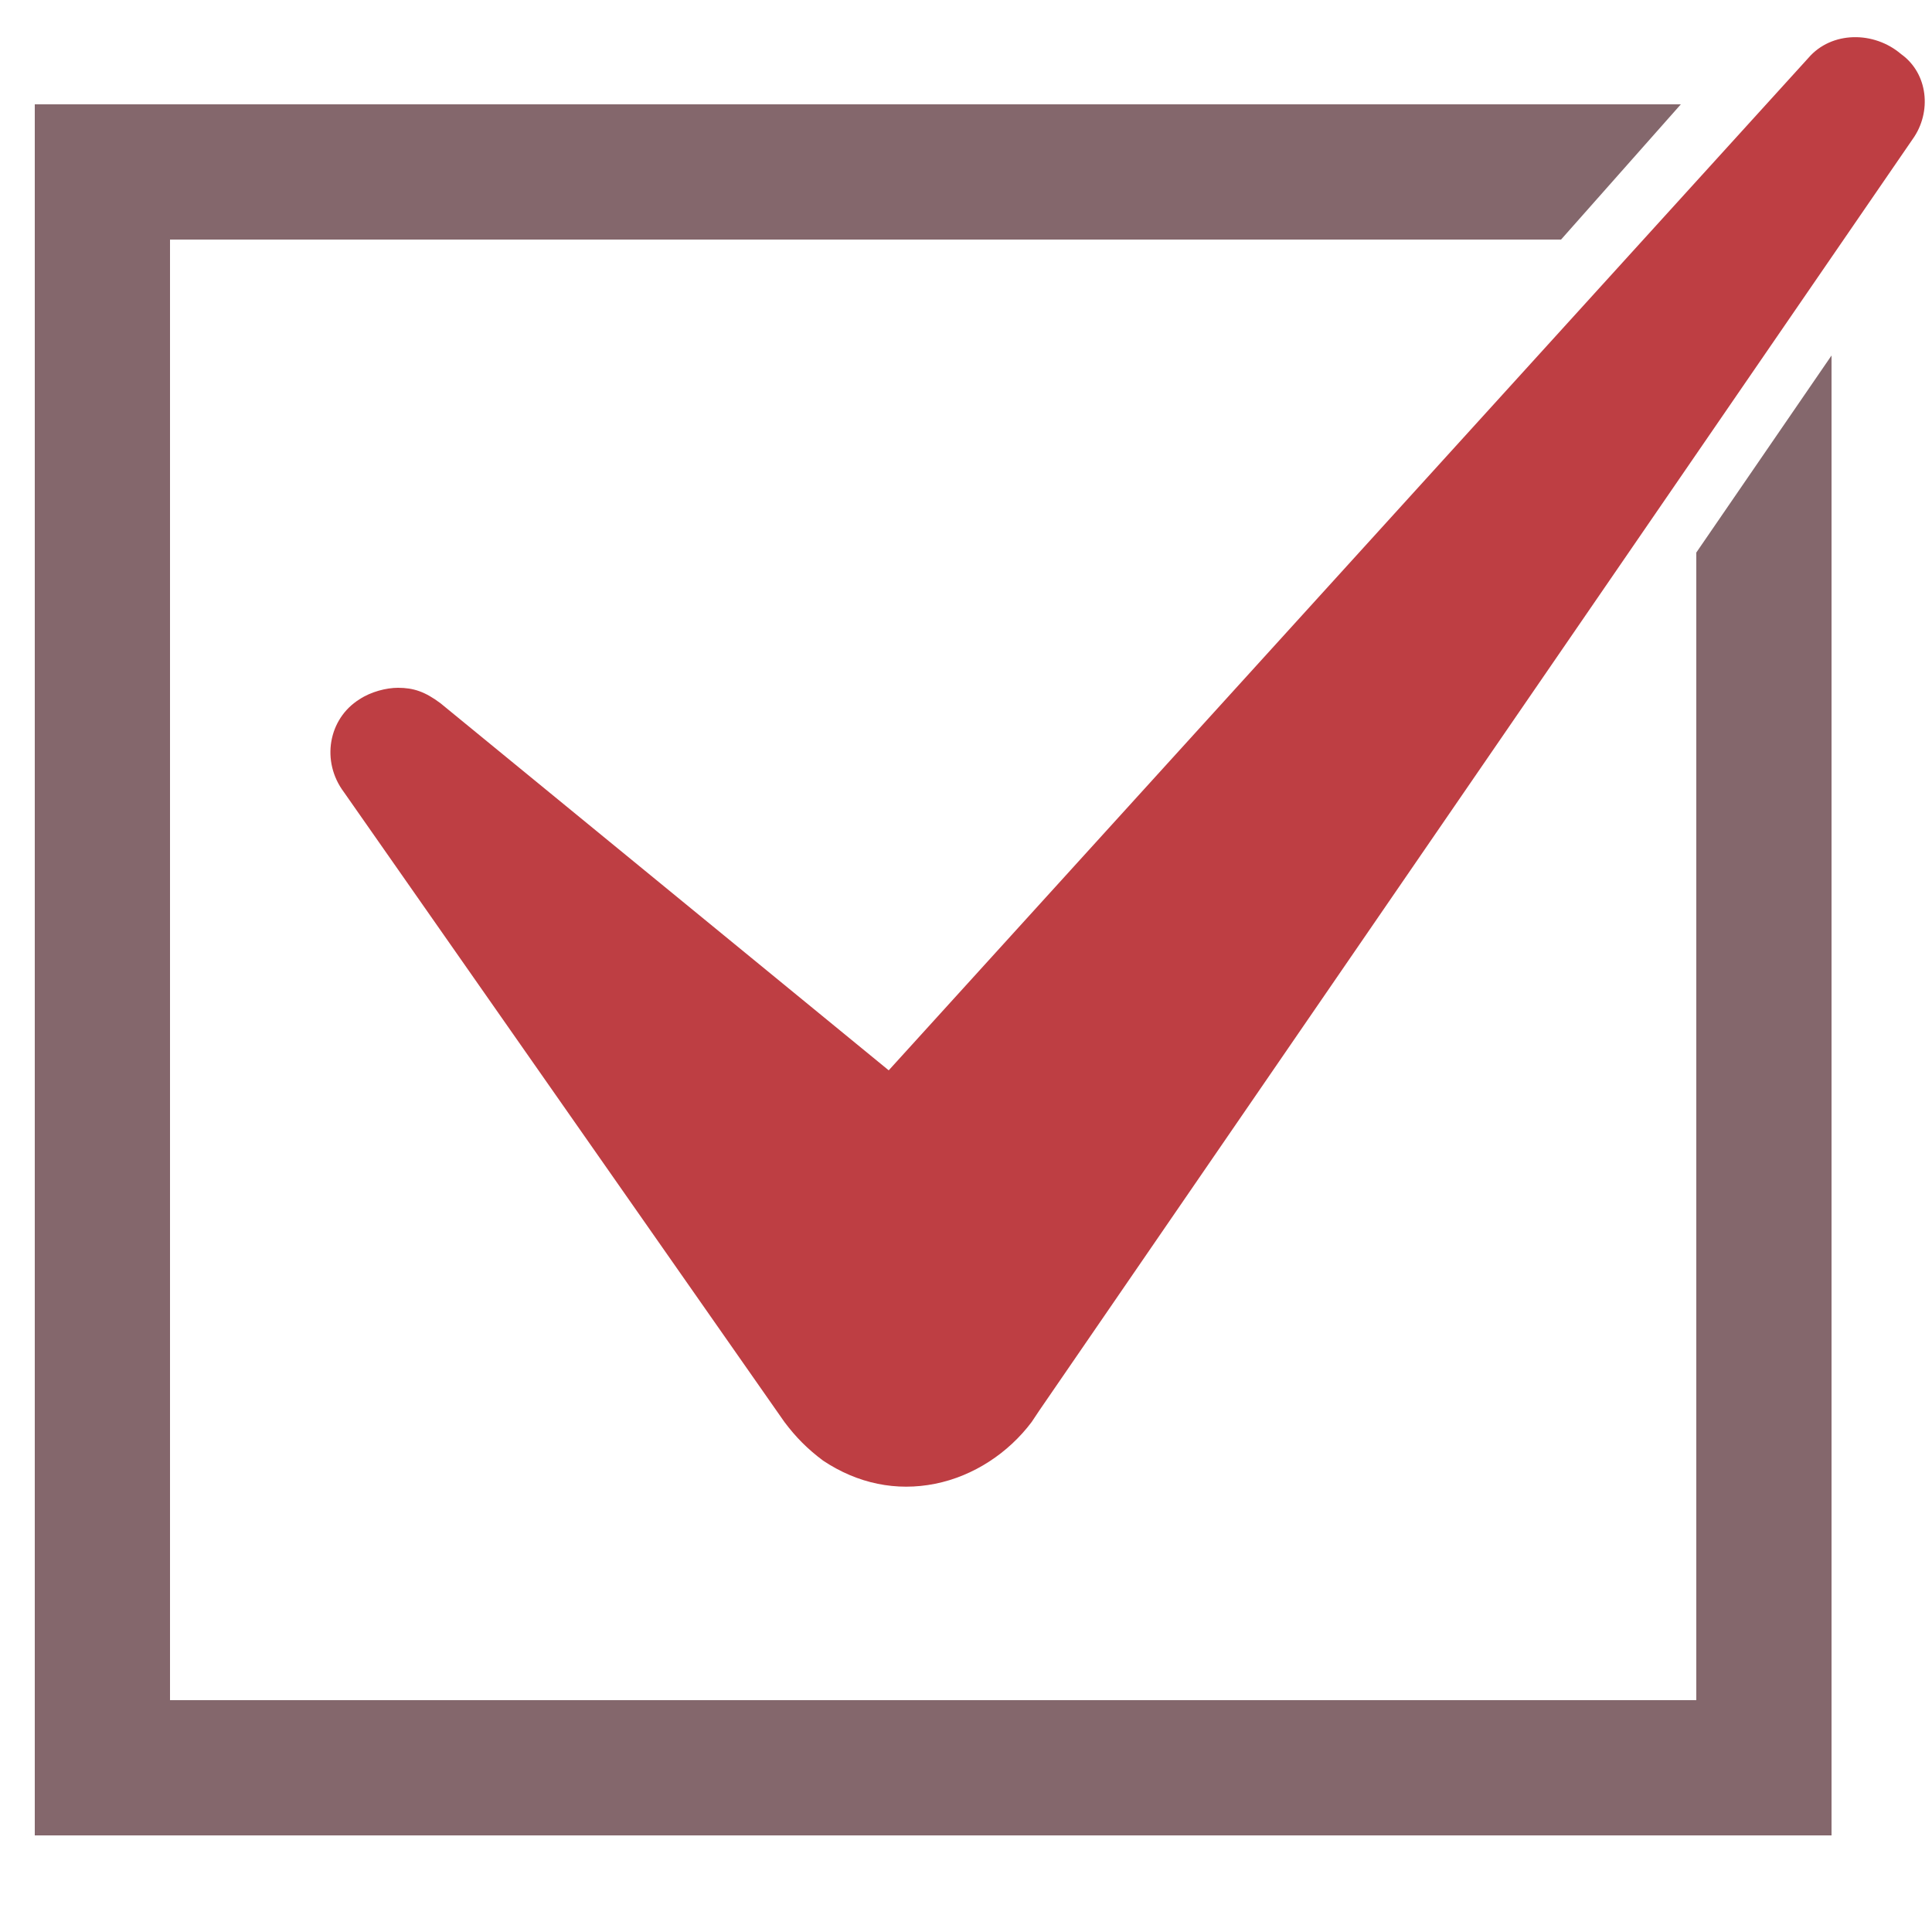
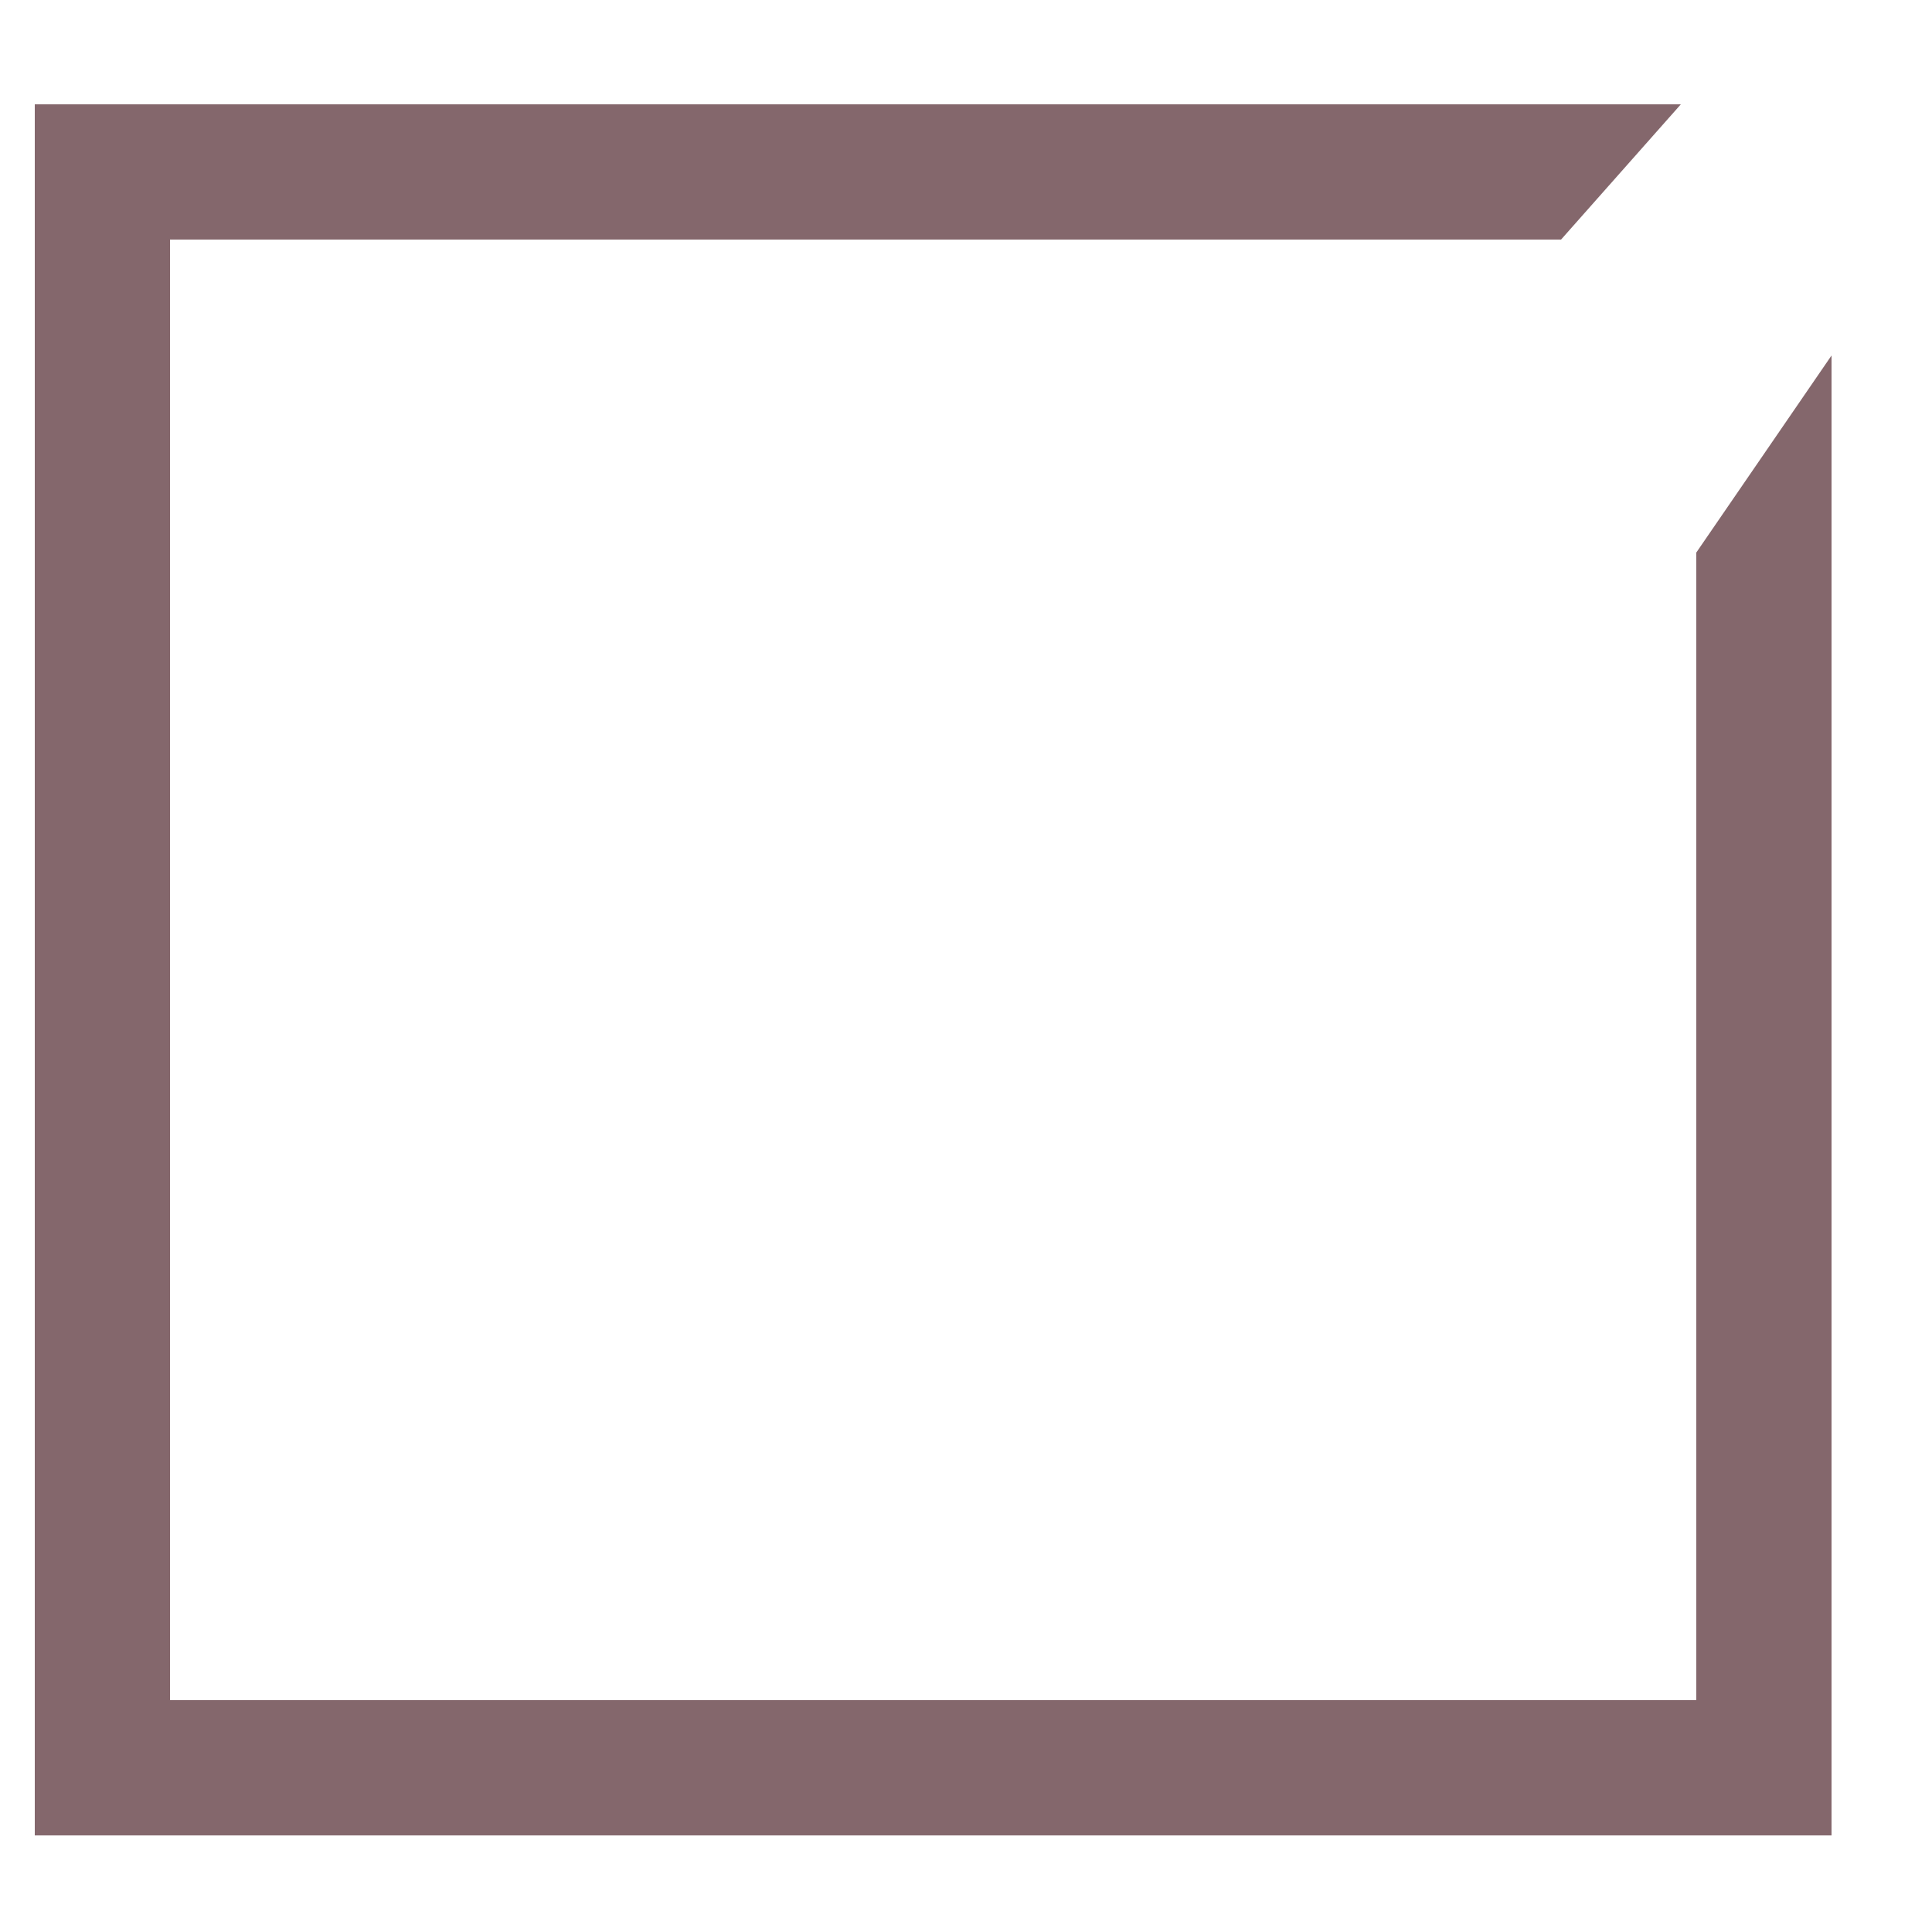
<svg xmlns="http://www.w3.org/2000/svg" version="1.1" id="レイヤー_1" x="0px" y="0px" viewBox="0 0 50 50" style="enable-background:new 0 0 50 50;" xml:space="preserve">
  <style type="text/css">
	.st0{fill:#84676C;}
	.st1{fill:#BE3E43;}
</style>
  <polygon class="st0" points="43.9,14.3 43.9,44 4.4,44 4.4,6.2 40.4,6.2 43.5,2.7 0.9,2.7 0.9,47.5 47.4,47.5 47.4,9.2 " />
  <g>
-     <path class="st1" d="M10.3,17.8c-0.3,0-0.7,0.1-1,0.3c-0.8,0.5-1,1.6-0.4,2.4l11.4,16.3c0.3,0.4,0.6,0.7,1,1   c0.9,0.6,1.9,0.8,2.9,0.6s1.9-0.8,2.5-1.6l0.2-0.3L49.5,3.6c0.5-0.7,0.4-1.7-0.3-2.2l0,0c-0.7-0.6-1.8-0.6-2.4,0.1L23,27.7   l-11.6-9.5C11,17.9,10.7,17.8,10.3,17.8z" />
-   </g>
+     </g>
</svg>